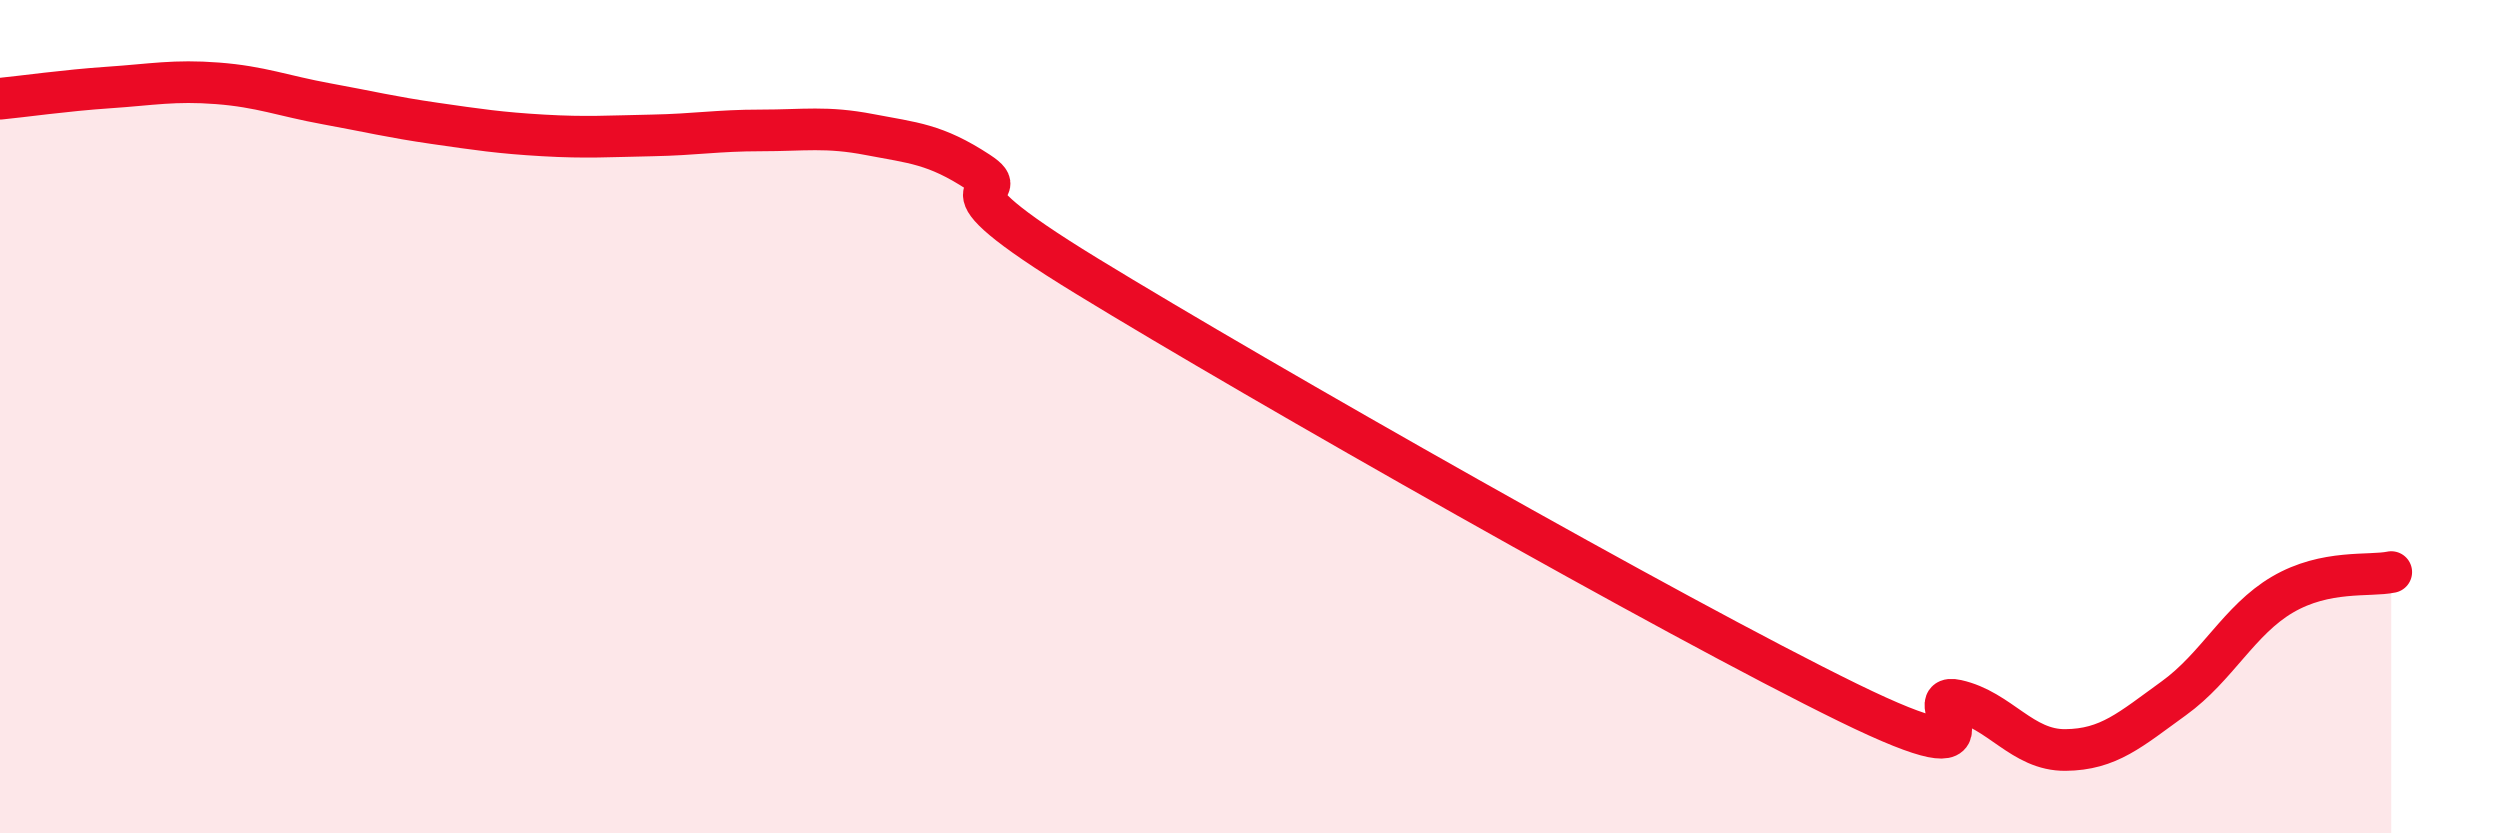
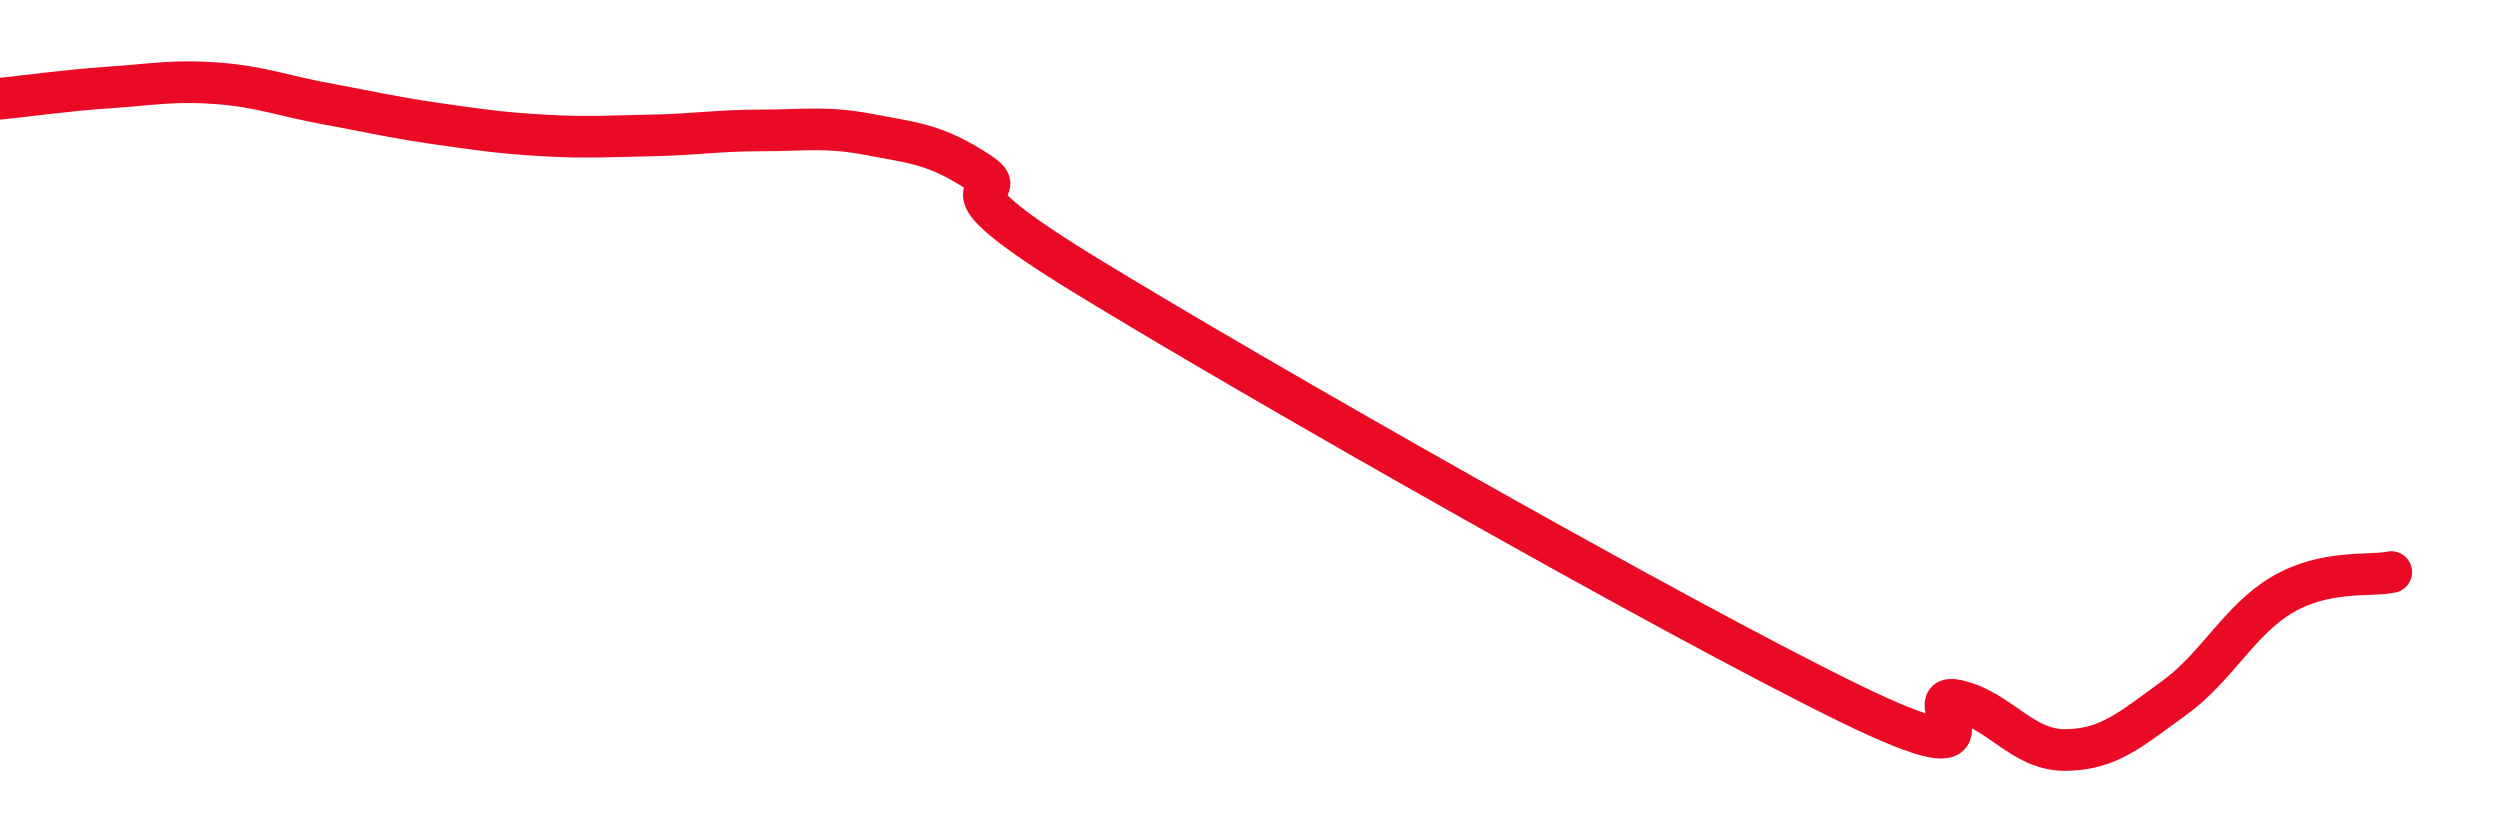
<svg xmlns="http://www.w3.org/2000/svg" width="60" height="20" viewBox="0 0 60 20">
-   <path d="M 0,2.37 C 0.52,2.32 1.57,2.17 2.61,2.1 C 3.65,2.03 4.18,1.92 5.22,2 C 6.26,2.08 6.79,2.3 7.83,2.49 C 8.87,2.68 9.39,2.81 10.43,2.96 C 11.47,3.11 12,3.19 13.04,3.25 C 14.08,3.31 14.61,3.27 15.65,3.25 C 16.69,3.23 17.22,3.13 18.26,3.13 C 19.3,3.13 19.83,3.03 20.87,3.23 C 21.91,3.43 22.44,3.45 23.48,4.13 C 24.52,4.81 21.92,4.08 26.09,6.63 C 30.26,9.18 40.18,14.82 44.35,16.86 C 48.52,18.9 45.92,16.58 46.96,16.81 C 48,17.04 48.53,18.01 49.57,18 C 50.61,17.99 51.13,17.51 52.17,16.76 C 53.21,16.01 53.74,14.88 54.78,14.27 C 55.82,13.66 56.87,13.84 57.39,13.73L57.39 20L0 20Z" fill="#EB0A25" opacity="0.1" stroke-linecap="round" stroke-linejoin="round" />
  <path d="M 0,2.37 C 0.52,2.32 1.57,2.17 2.61,2.1 C 3.65,2.03 4.18,1.92 5.22,2 C 6.26,2.08 6.79,2.3 7.83,2.49 C 8.87,2.68 9.39,2.81 10.43,2.96 C 11.47,3.11 12,3.19 13.04,3.25 C 14.08,3.31 14.61,3.27 15.65,3.25 C 16.69,3.23 17.22,3.13 18.26,3.13 C 19.3,3.13 19.83,3.03 20.87,3.23 C 21.91,3.43 22.44,3.45 23.48,4.13 C 24.52,4.81 21.92,4.08 26.09,6.63 C 30.26,9.18 40.18,14.82 44.35,16.86 C 48.52,18.9 45.92,16.58 46.96,16.81 C 48,17.04 48.53,18.01 49.57,18 C 50.61,17.99 51.13,17.51 52.17,16.76 C 53.21,16.01 53.74,14.88 54.78,14.27 C 55.82,13.66 56.87,13.84 57.39,13.73" stroke="#EB0A25" stroke-width="1" fill="none" stroke-linecap="round" stroke-linejoin="round" />
</svg>